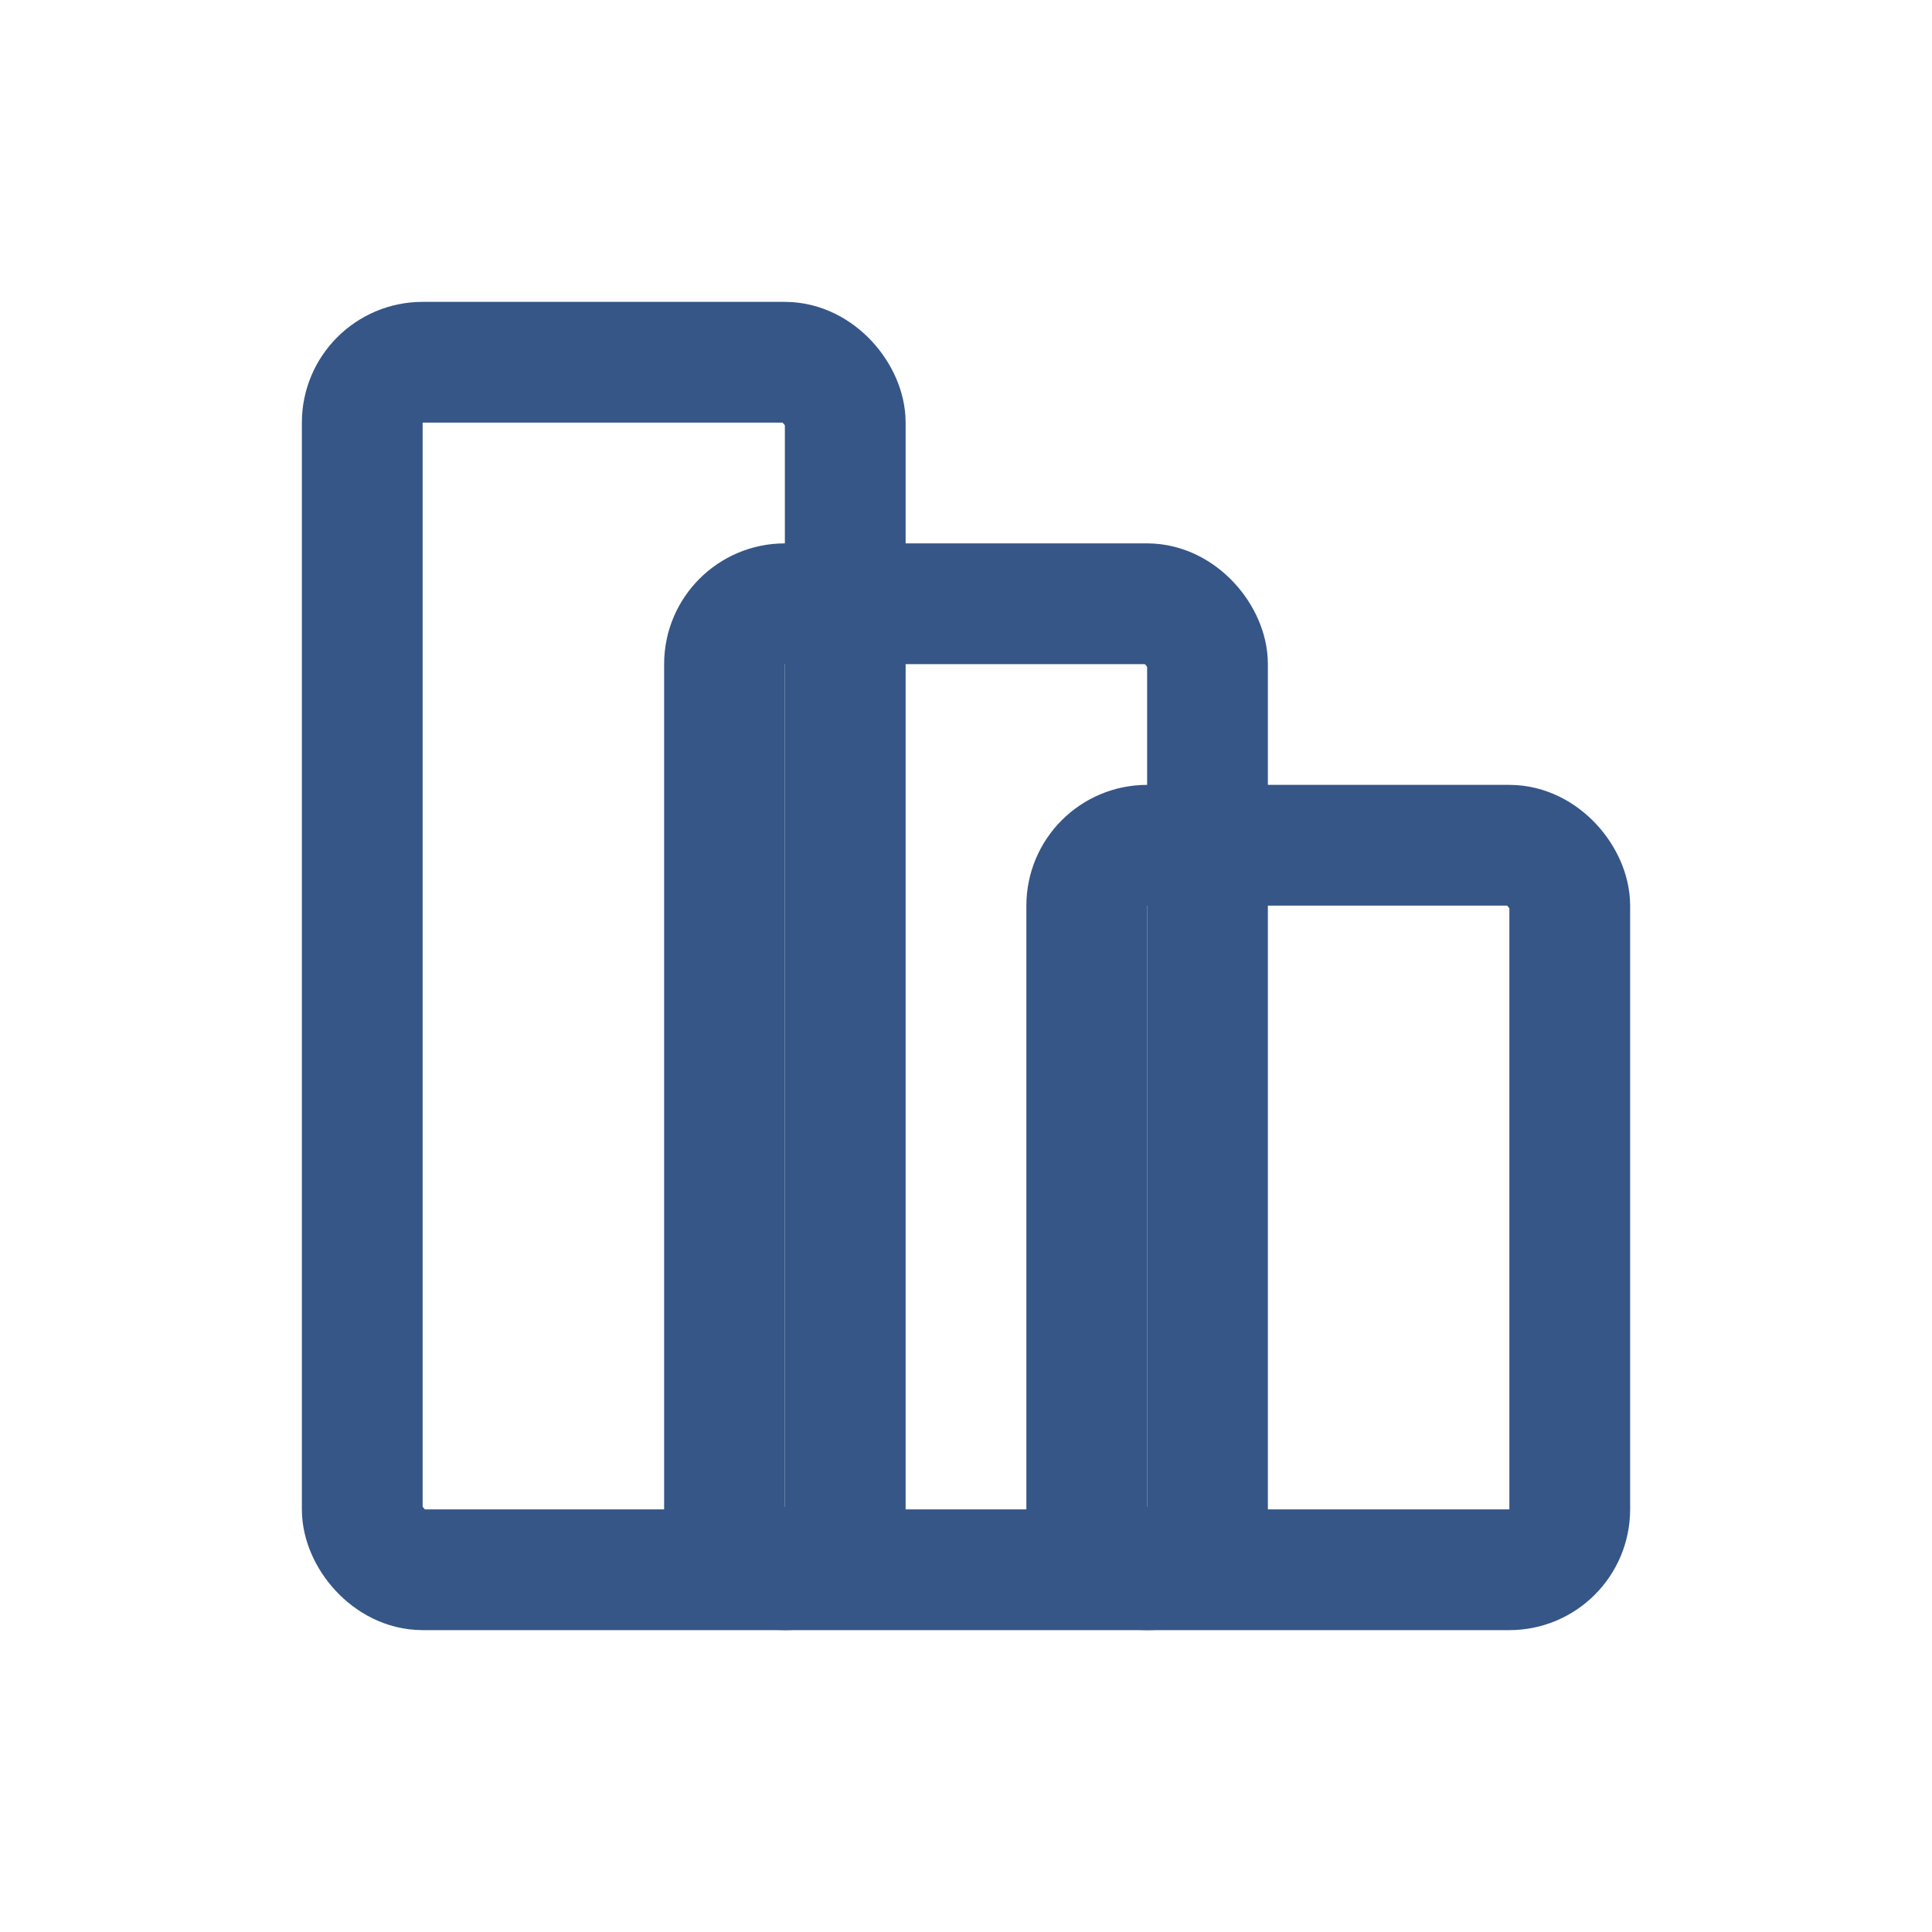
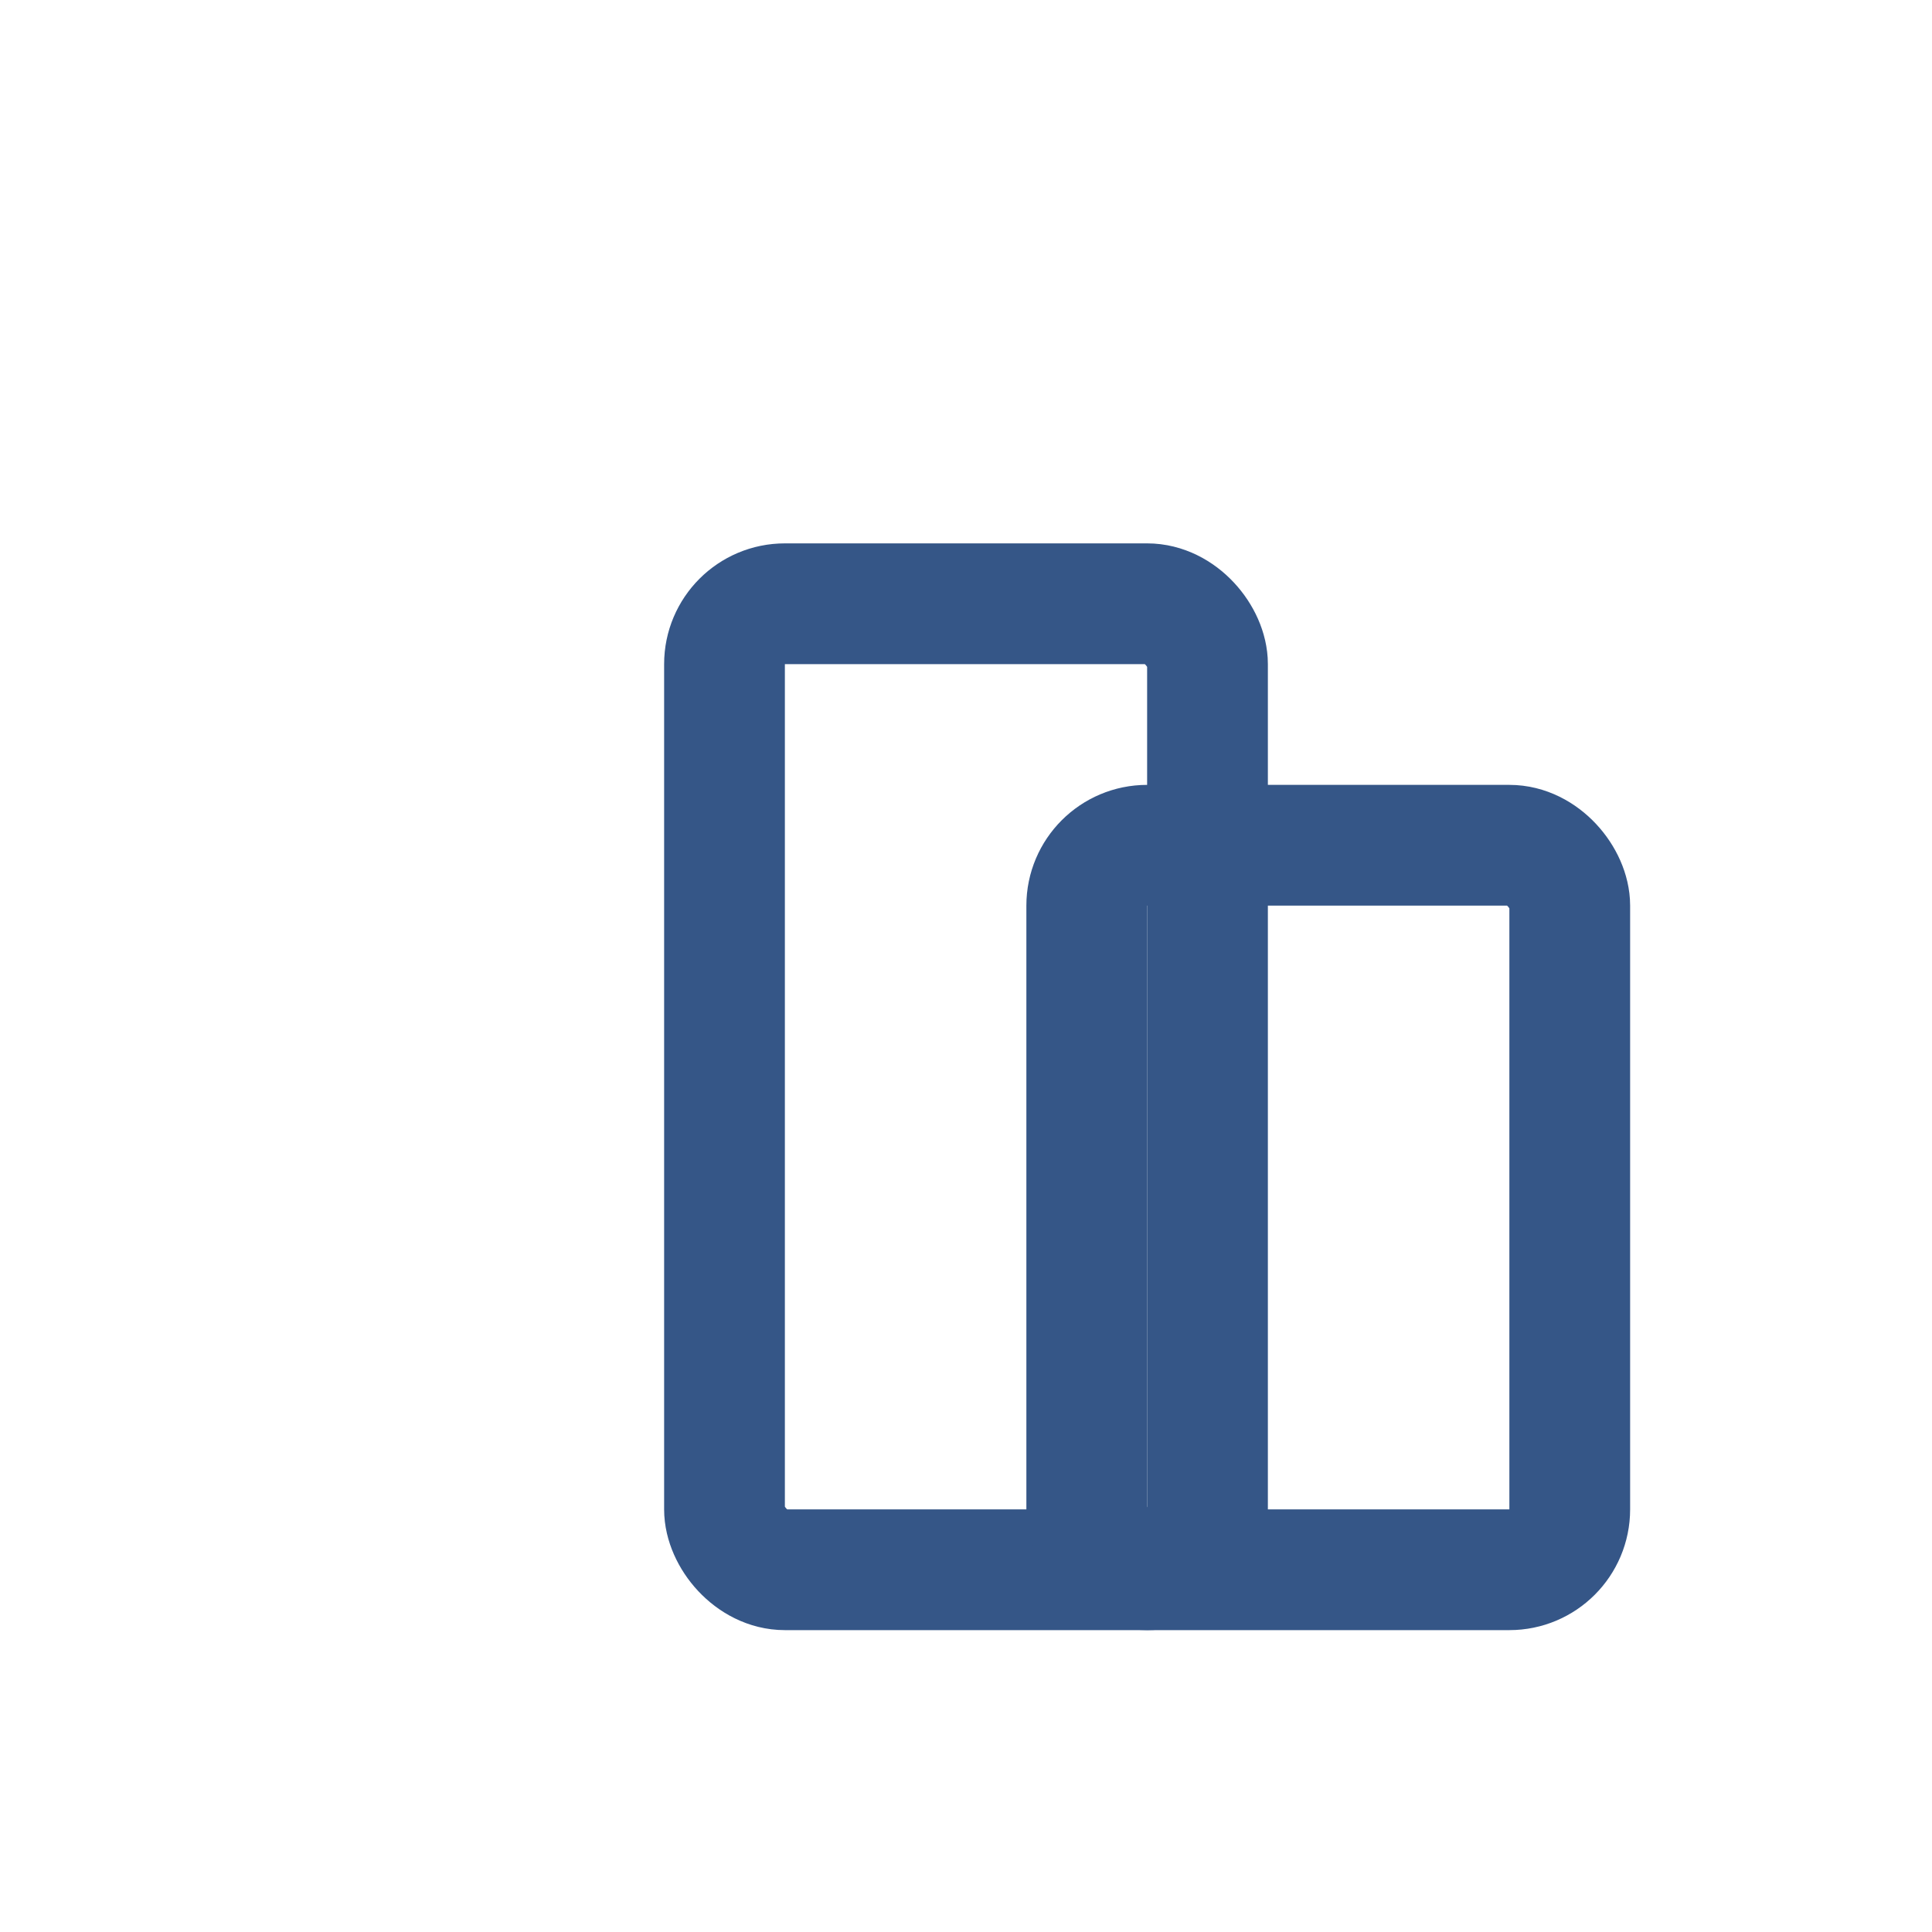
<svg xmlns="http://www.w3.org/2000/svg" width="64" height="64" viewBox="0 0 64 64" fill="none">
-   <rect x="12" y="12" width="16" height="40" rx="2" stroke="#355687" stroke-width="4" />
  <rect x="24" y="20" width="16" height="32" rx="2" stroke="#355687" stroke-width="4" />
  <rect x="36" y="28" width="16" height="24" rx="2" stroke="#355687" stroke-width="4" />
</svg>